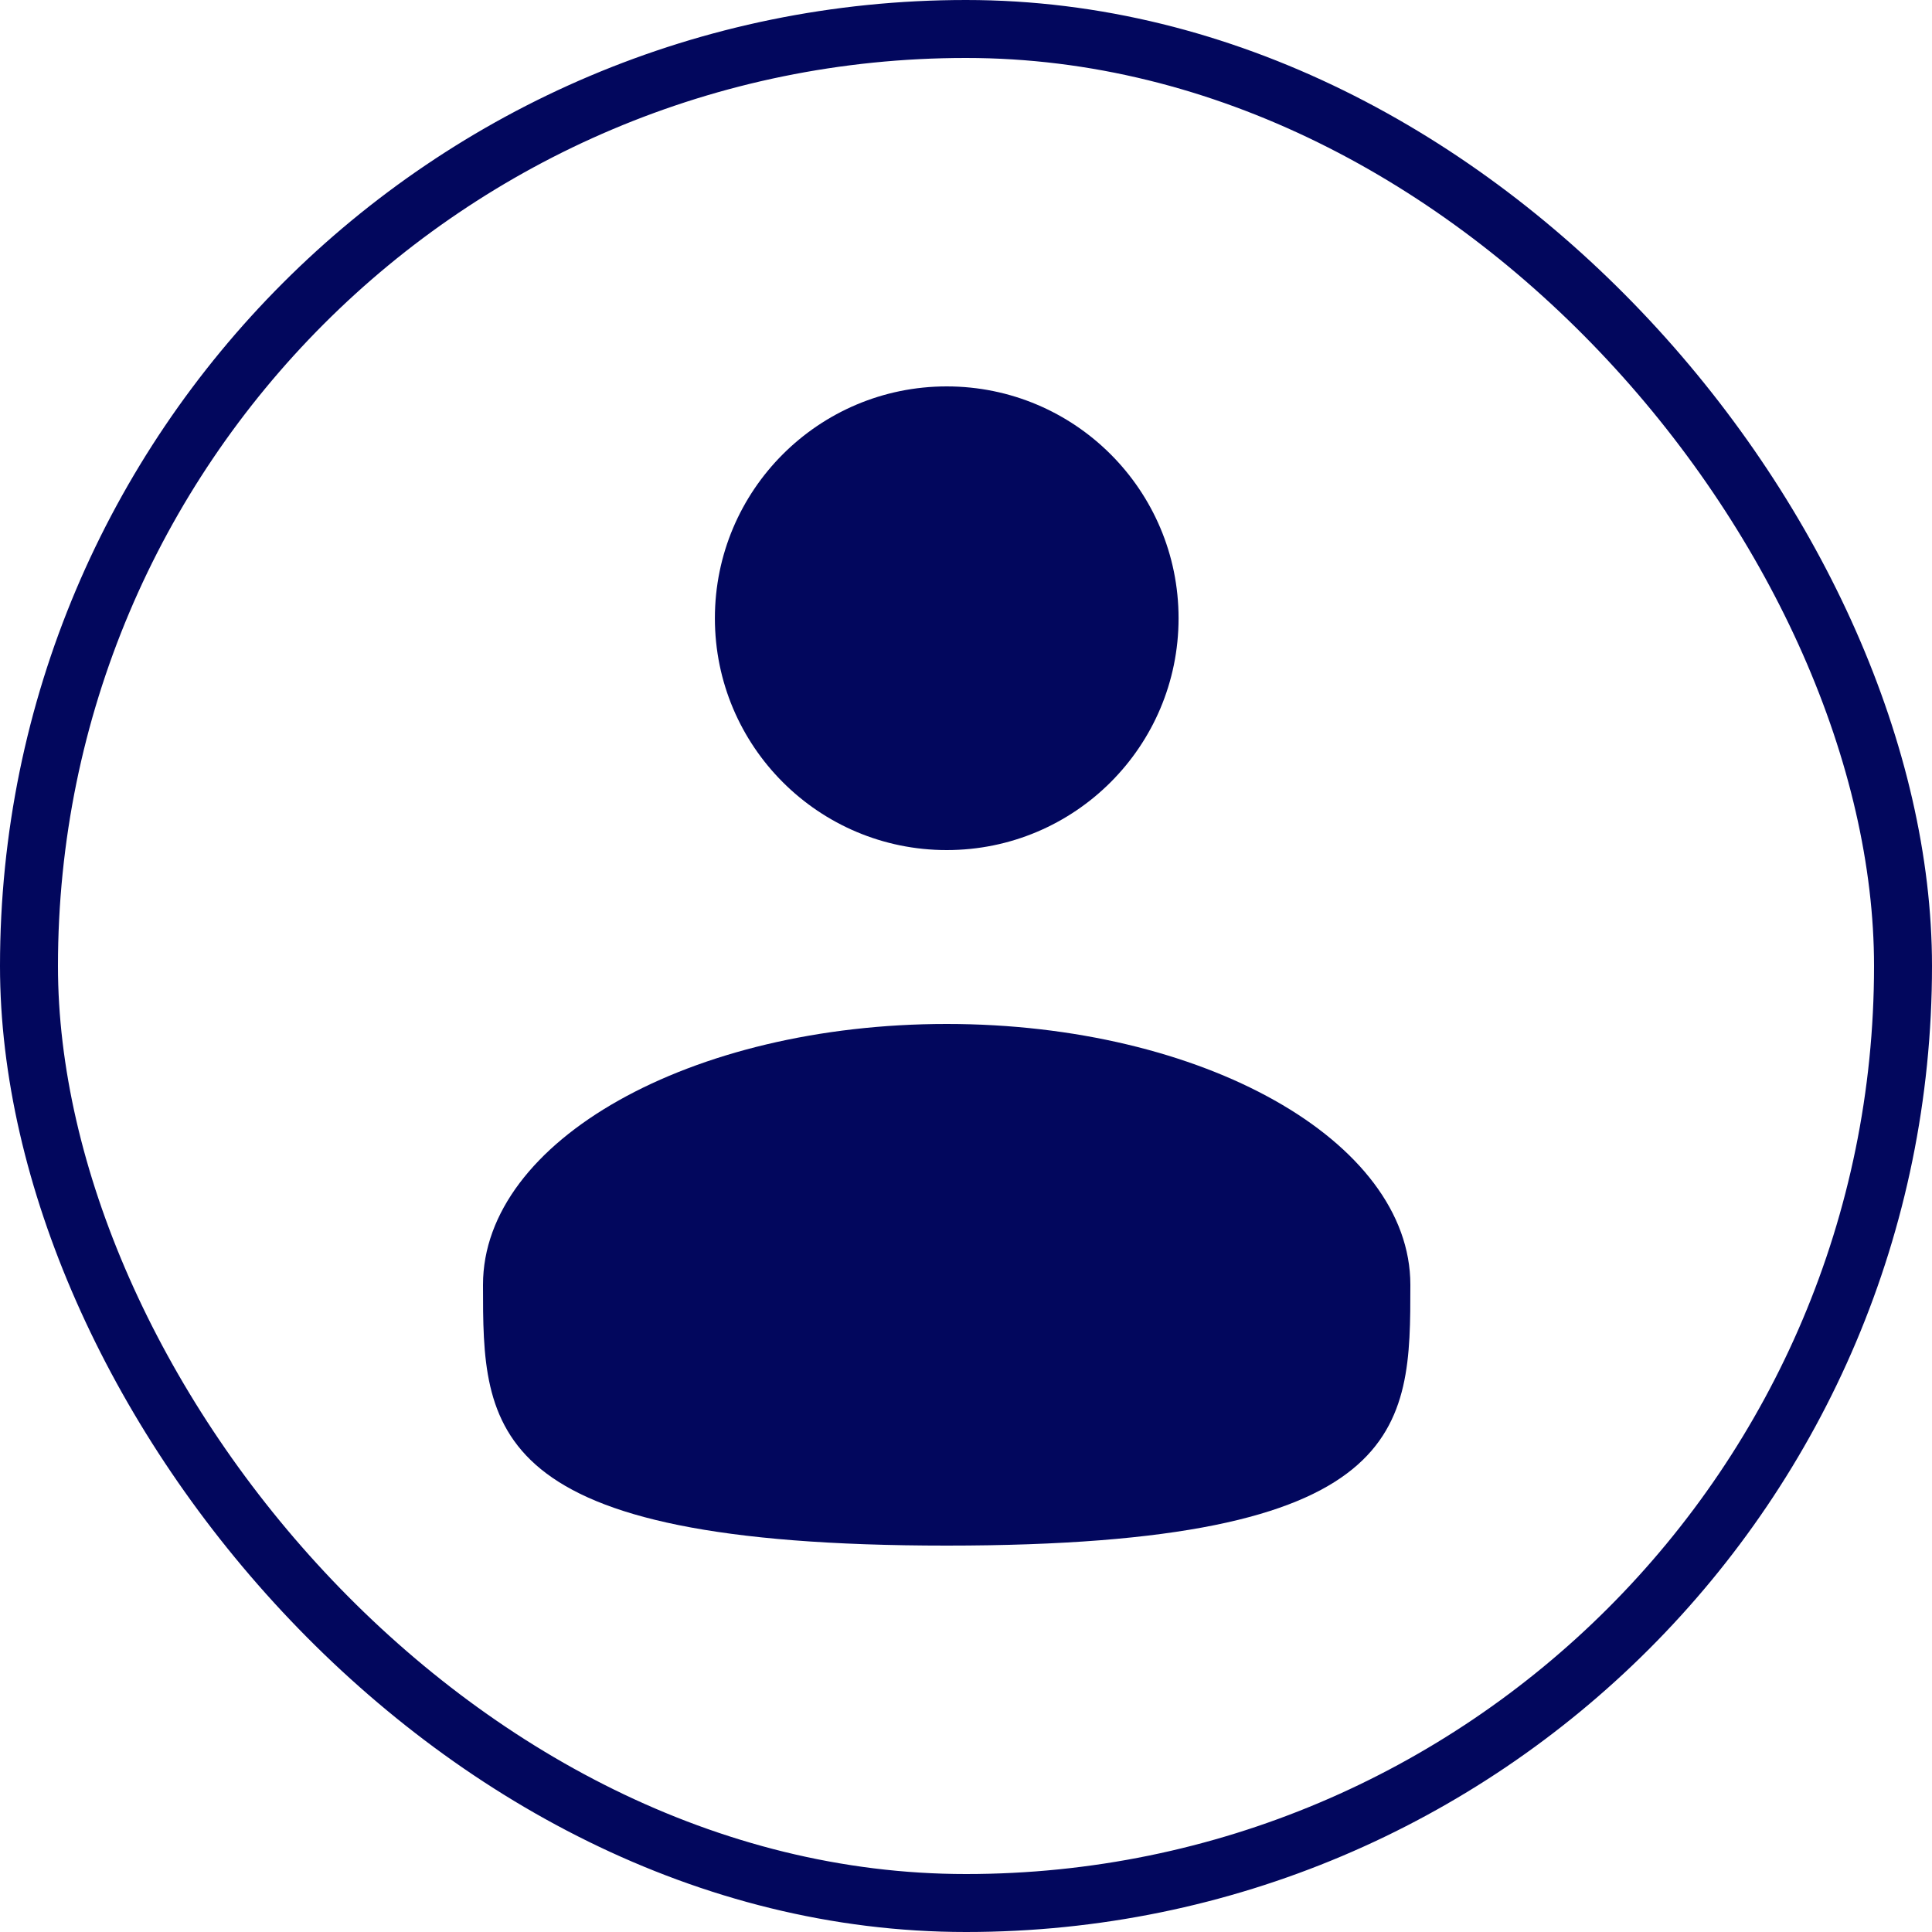
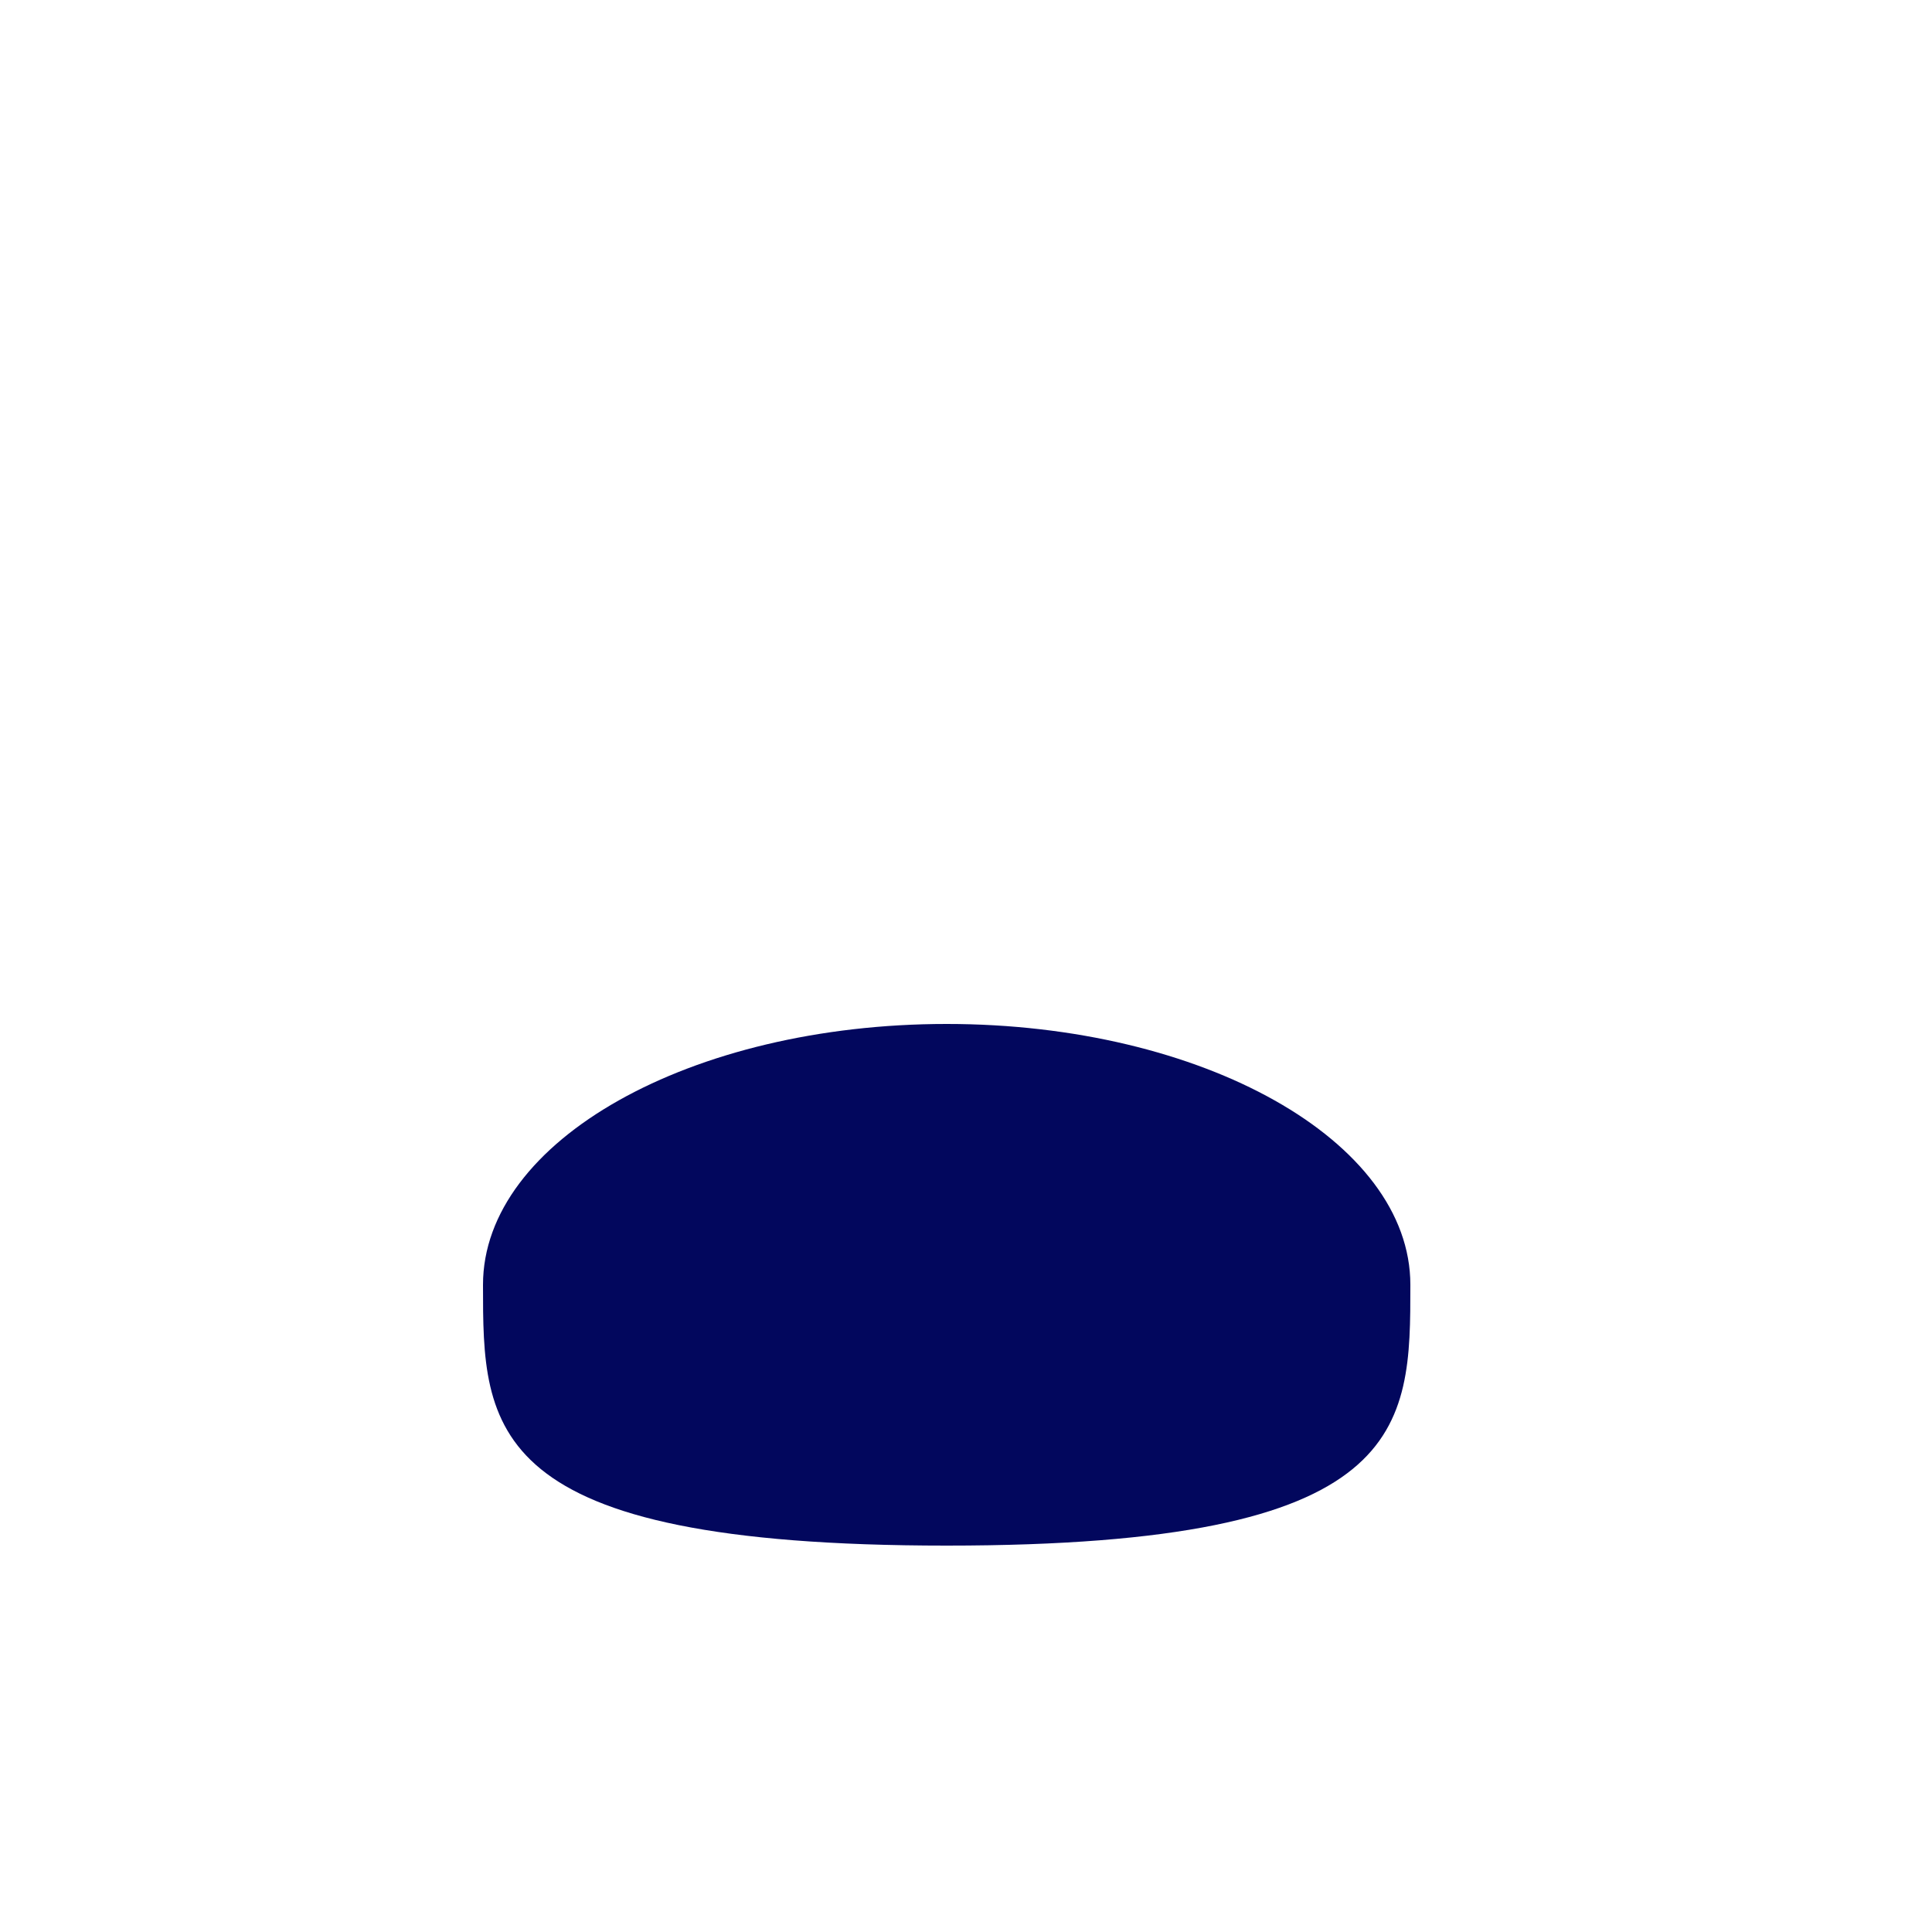
<svg xmlns="http://www.w3.org/2000/svg" width="40" height="40" viewBox="0 0 40 40" fill="none">
-   <rect x="0.6" y="0.6" width="38.8" height="38.8" rx="19.4" stroke="#02075D" stroke-width="1.2" />
-   <path d="M19.601 17.6C22.252 17.6 24.401 15.451 24.401 12.8C24.401 10.149 22.252 8 19.601 8C16.95 8 14.801 10.149 14.801 12.8C14.801 15.451 16.95 17.6 19.601 17.6Z" fill="#02075D" />
  <path d="M29.2 26.6C29.2 29.582 29.2 32 19.6 32C10 32 10 29.582 10 26.6C10 23.618 14.298 21.2 19.6 21.2C24.902 21.2 29.2 23.618 29.2 26.6Z" fill="#02075D" />
</svg>